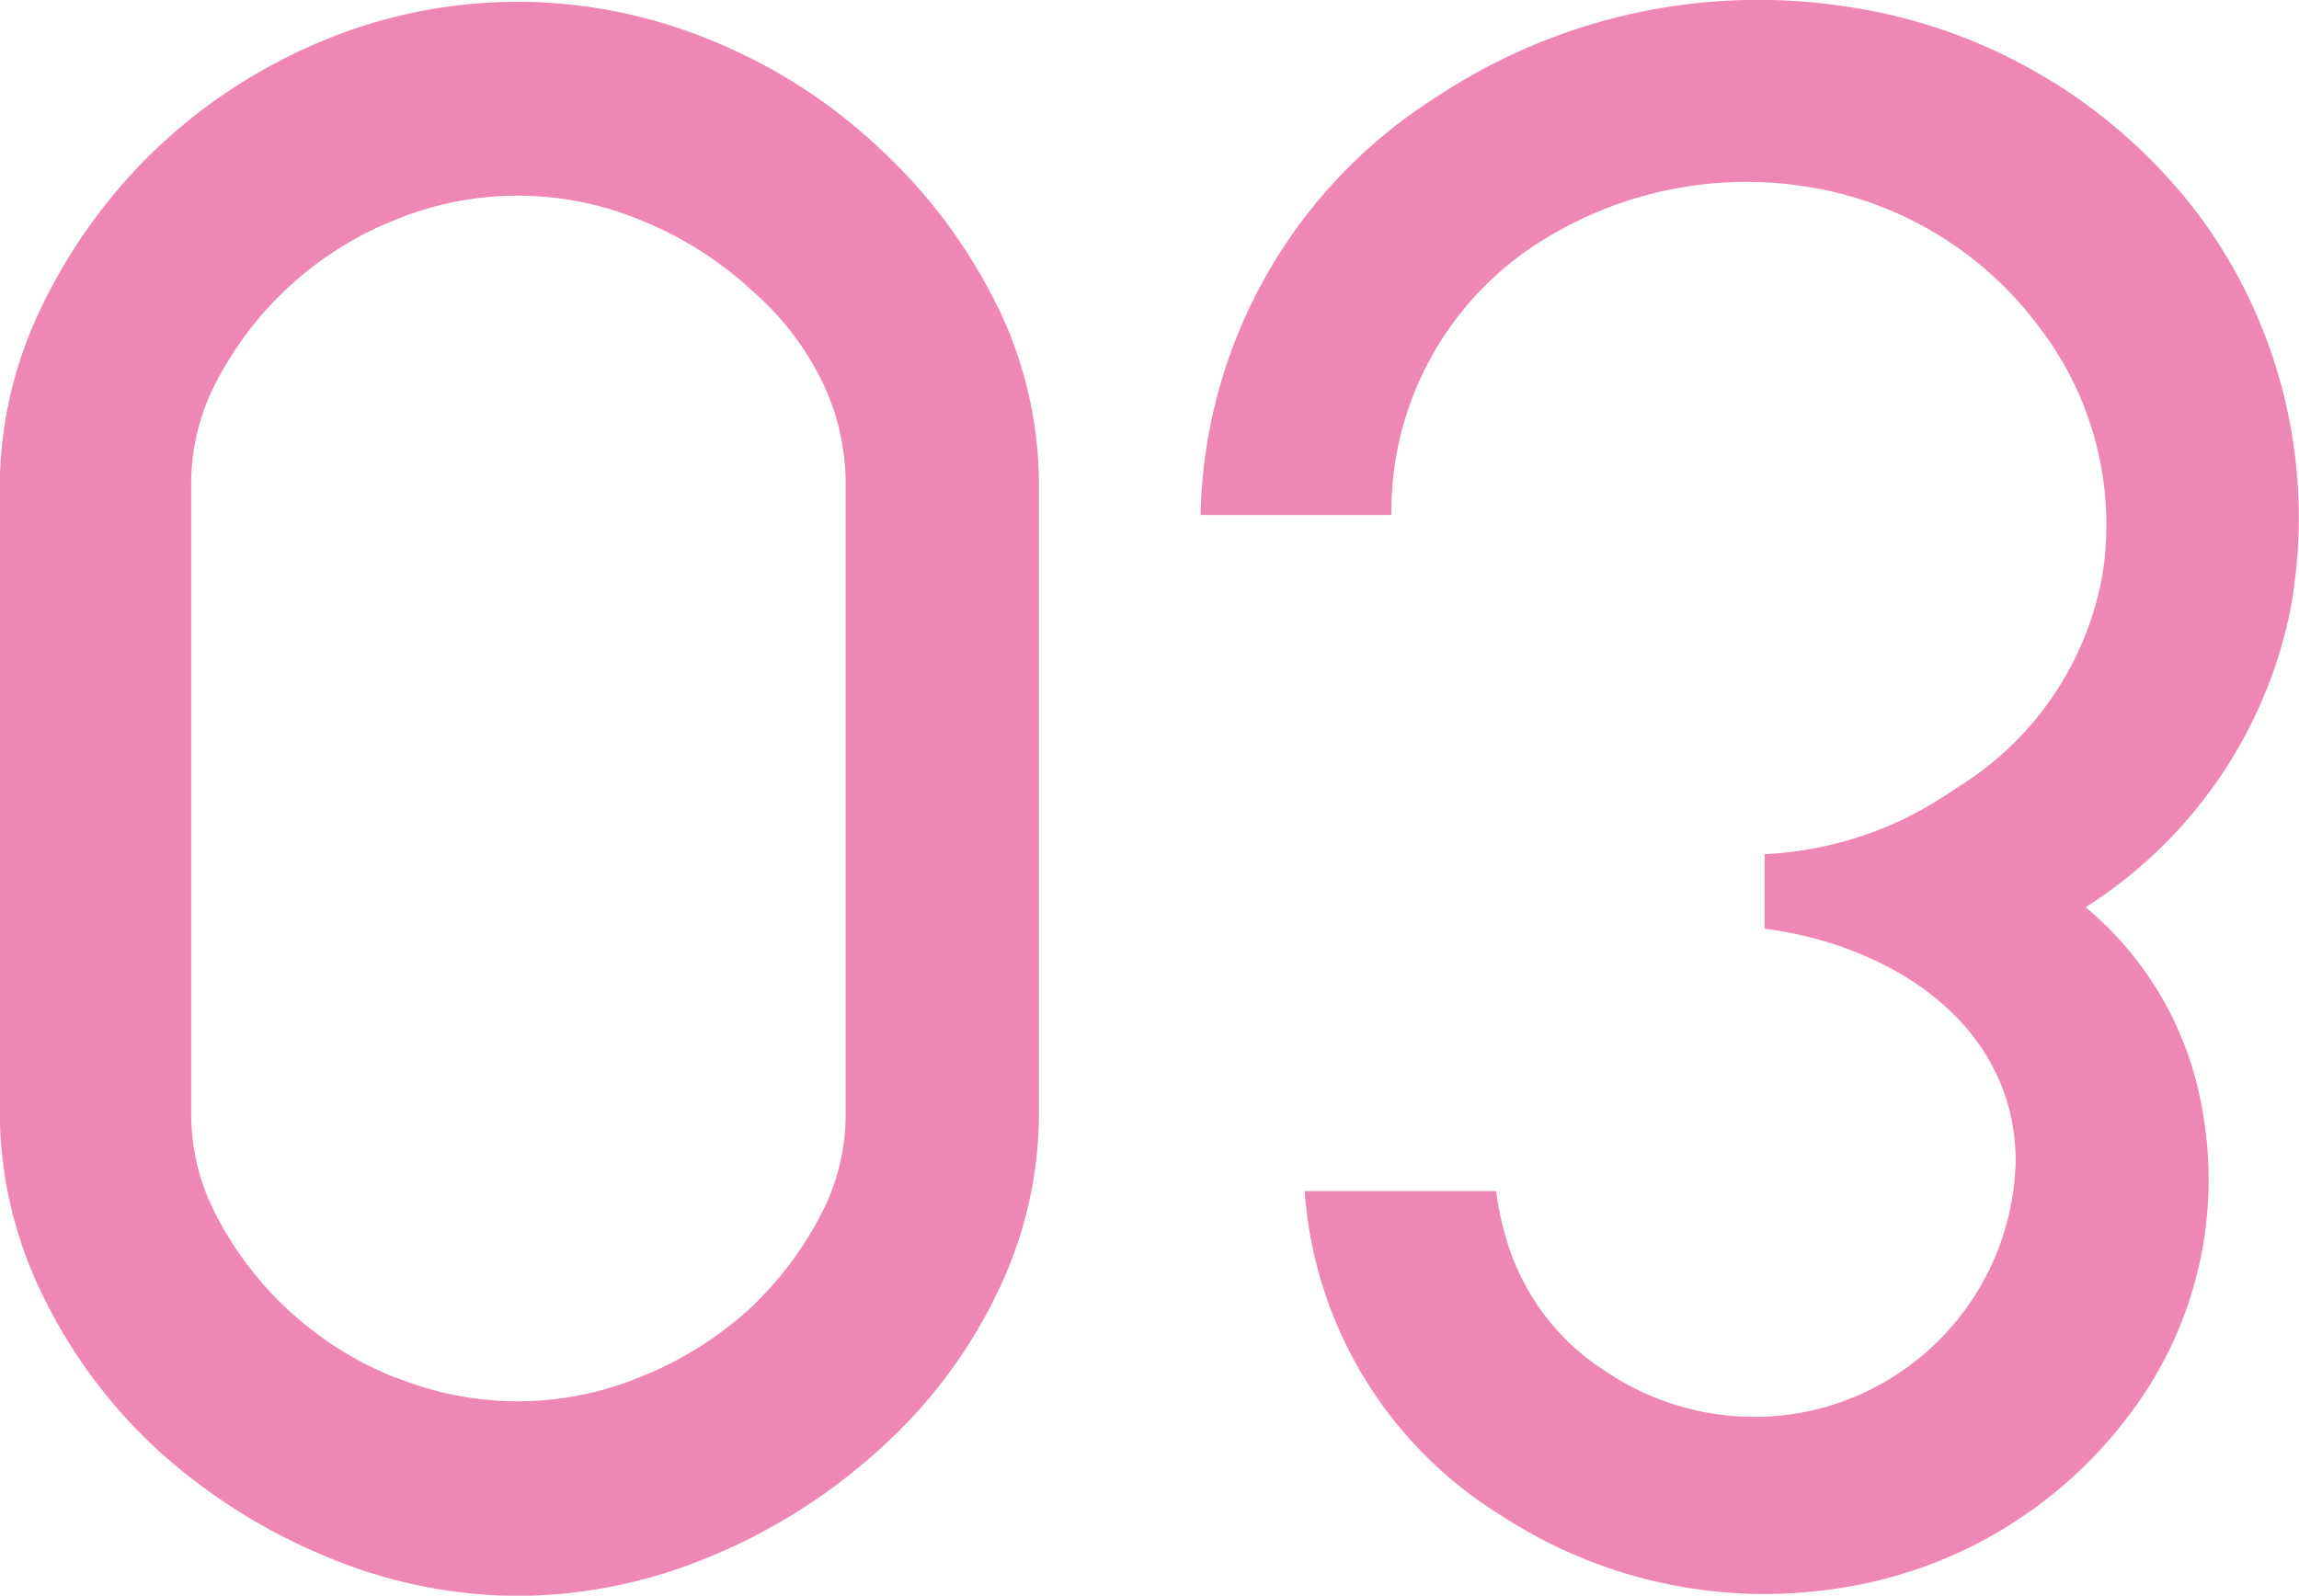
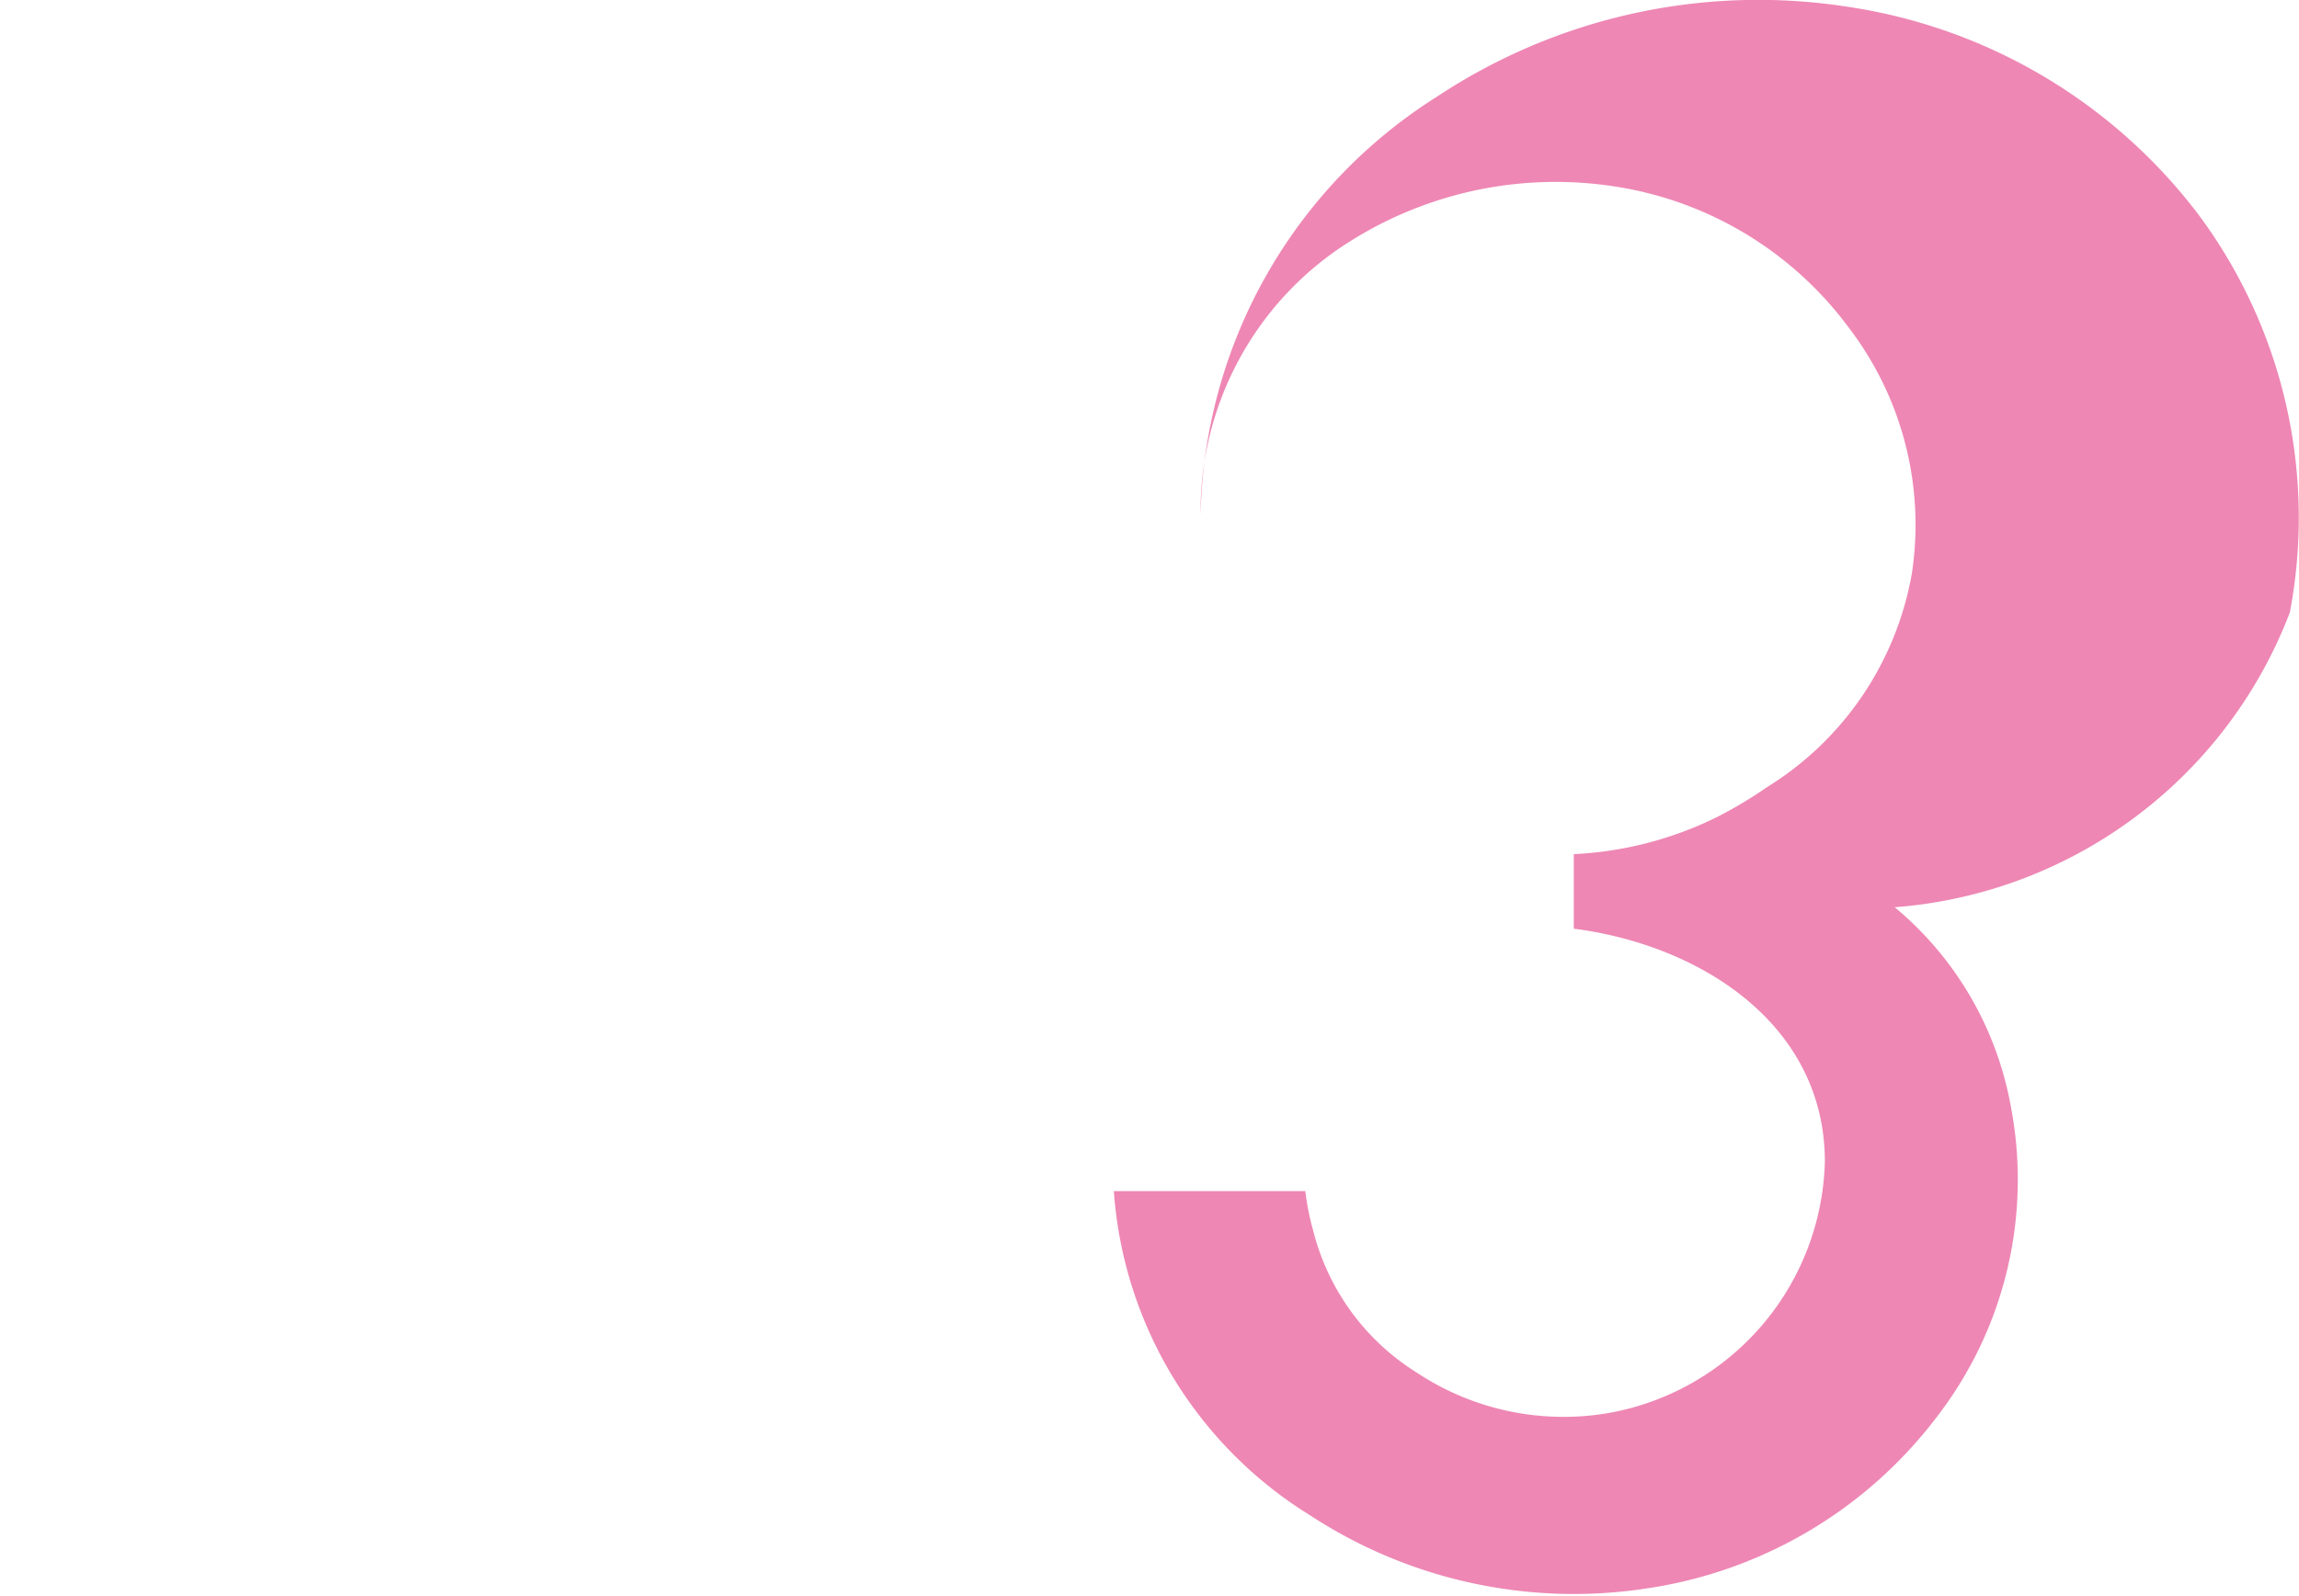
<svg xmlns="http://www.w3.org/2000/svg" width="33.2" height="23.05" viewBox="0 0 33.2 23.05">
  <g id="グループ_7592" data-name="グループ 7592" transform="translate(3 2)">
    <g id="グループ_5119" data-name="グループ 5119" transform="translate(-3 -2)">
-       <path id="パス_29874" data-name="パス 29874" d="M166.152,110.979a7.755,7.755,0,0,0-1.676-2.255,7.833,7.833,0,0,0-2.466-1.587,7.309,7.309,0,0,0-5.571,0,7.855,7.855,0,0,0-2.447,1.586l-.007.007A7.9,7.9,0,0,0,152.348,111a5.961,5.961,0,0,0-.6,2.558v9.08a6.026,6.026,0,0,0,.6,2.59,7.466,7.466,0,0,0,1.645,2.243l.007.007a8.371,8.371,0,0,0,2.451,1.561,7.208,7.208,0,0,0,2.767.573,7.281,7.281,0,0,0,2.8-.573,8.4,8.4,0,0,0,2.452-1.561,7.256,7.256,0,0,0,1.685-2.25,5.955,5.955,0,0,0,.6-2.557v-9.113a5.928,5.928,0,0,0-.6-2.578m-8.69,15.48a4.99,4.99,0,0,1-2.624-2.409,3.146,3.146,0,0,1-.329-1.415v-9.08a3.155,3.155,0,0,1,.33-1.416,4.987,4.987,0,0,1,2.623-2.408,4.643,4.643,0,0,1,3.556.014,5.254,5.254,0,0,1,1.587,1.008l.011.01a4.143,4.143,0,0,1,1.024,1.346,3.387,3.387,0,0,1,.32,1.445v9.113a3.092,3.092,0,0,1-.33,1.382,5.071,5.071,0,0,1-1.03,1.39,5.213,5.213,0,0,1-1.582,1,4.647,4.647,0,0,1-3.556.014" transform="translate(-151.751 -106.559)" fill="#ee87b4" />
-       <path id="パス_29885" data-name="パス 29885" d="M188.4,115.4a7.337,7.337,0,0,0-1.3-5.72,7.793,7.793,0,0,0-5.085-3.028,8.4,8.4,0,0,0-5.934,1.3,7.308,7.308,0,0,0-3.411,6.041h2.756a4.6,4.6,0,0,1,2.2-3.979,5.568,5.568,0,0,1,3.894-.748,5.176,5.176,0,0,1,3.262,2.015,4.689,4.689,0,0,1,.916,3.553,4.55,4.55,0,0,1-2.086,3.086,6.424,6.424,0,0,1-.71.427,5.225,5.225,0,0,1-2.087.545v1.077c1.833.235,3.626,1.385,3.626,3.366a3.787,3.787,0,0,1-3.135,3.632,3.834,3.834,0,0,1-2.754-.583,3.394,3.394,0,0,1-1.5-2.053,3.747,3.747,0,0,1-.114-.571h-2.765a6,6,0,0,0,2.83,4.68,6.95,6.95,0,0,0,4.869,1.058,6.429,6.429,0,0,0,4.185-2.476,5.61,5.61,0,0,0,1.065-4.51,4.858,4.858,0,0,0-1.672-2.853A6.65,6.65,0,0,0,188.4,115.4" transform="translate(-155.332 -106.554)" fill="#ee87b4" />
+       <path id="パス_29885" data-name="パス 29885" d="M188.4,115.4a7.337,7.337,0,0,0-1.3-5.72,7.793,7.793,0,0,0-5.085-3.028,8.4,8.4,0,0,0-5.934,1.3,7.308,7.308,0,0,0-3.411,6.041a4.6,4.6,0,0,1,2.2-3.979,5.568,5.568,0,0,1,3.894-.748,5.176,5.176,0,0,1,3.262,2.015,4.689,4.689,0,0,1,.916,3.553,4.55,4.55,0,0,1-2.086,3.086,6.424,6.424,0,0,1-.71.427,5.225,5.225,0,0,1-2.087.545v1.077c1.833.235,3.626,1.385,3.626,3.366a3.787,3.787,0,0,1-3.135,3.632,3.834,3.834,0,0,1-2.754-.583,3.394,3.394,0,0,1-1.5-2.053,3.747,3.747,0,0,1-.114-.571h-2.765a6,6,0,0,0,2.83,4.68,6.95,6.95,0,0,0,4.869,1.058,6.429,6.429,0,0,0,4.185-2.476,5.61,5.61,0,0,0,1.065-4.51,4.858,4.858,0,0,0-1.672-2.853A6.65,6.65,0,0,0,188.4,115.4" transform="translate(-155.332 -106.554)" fill="#ee87b4" />
    </g>
  </g>
</svg>